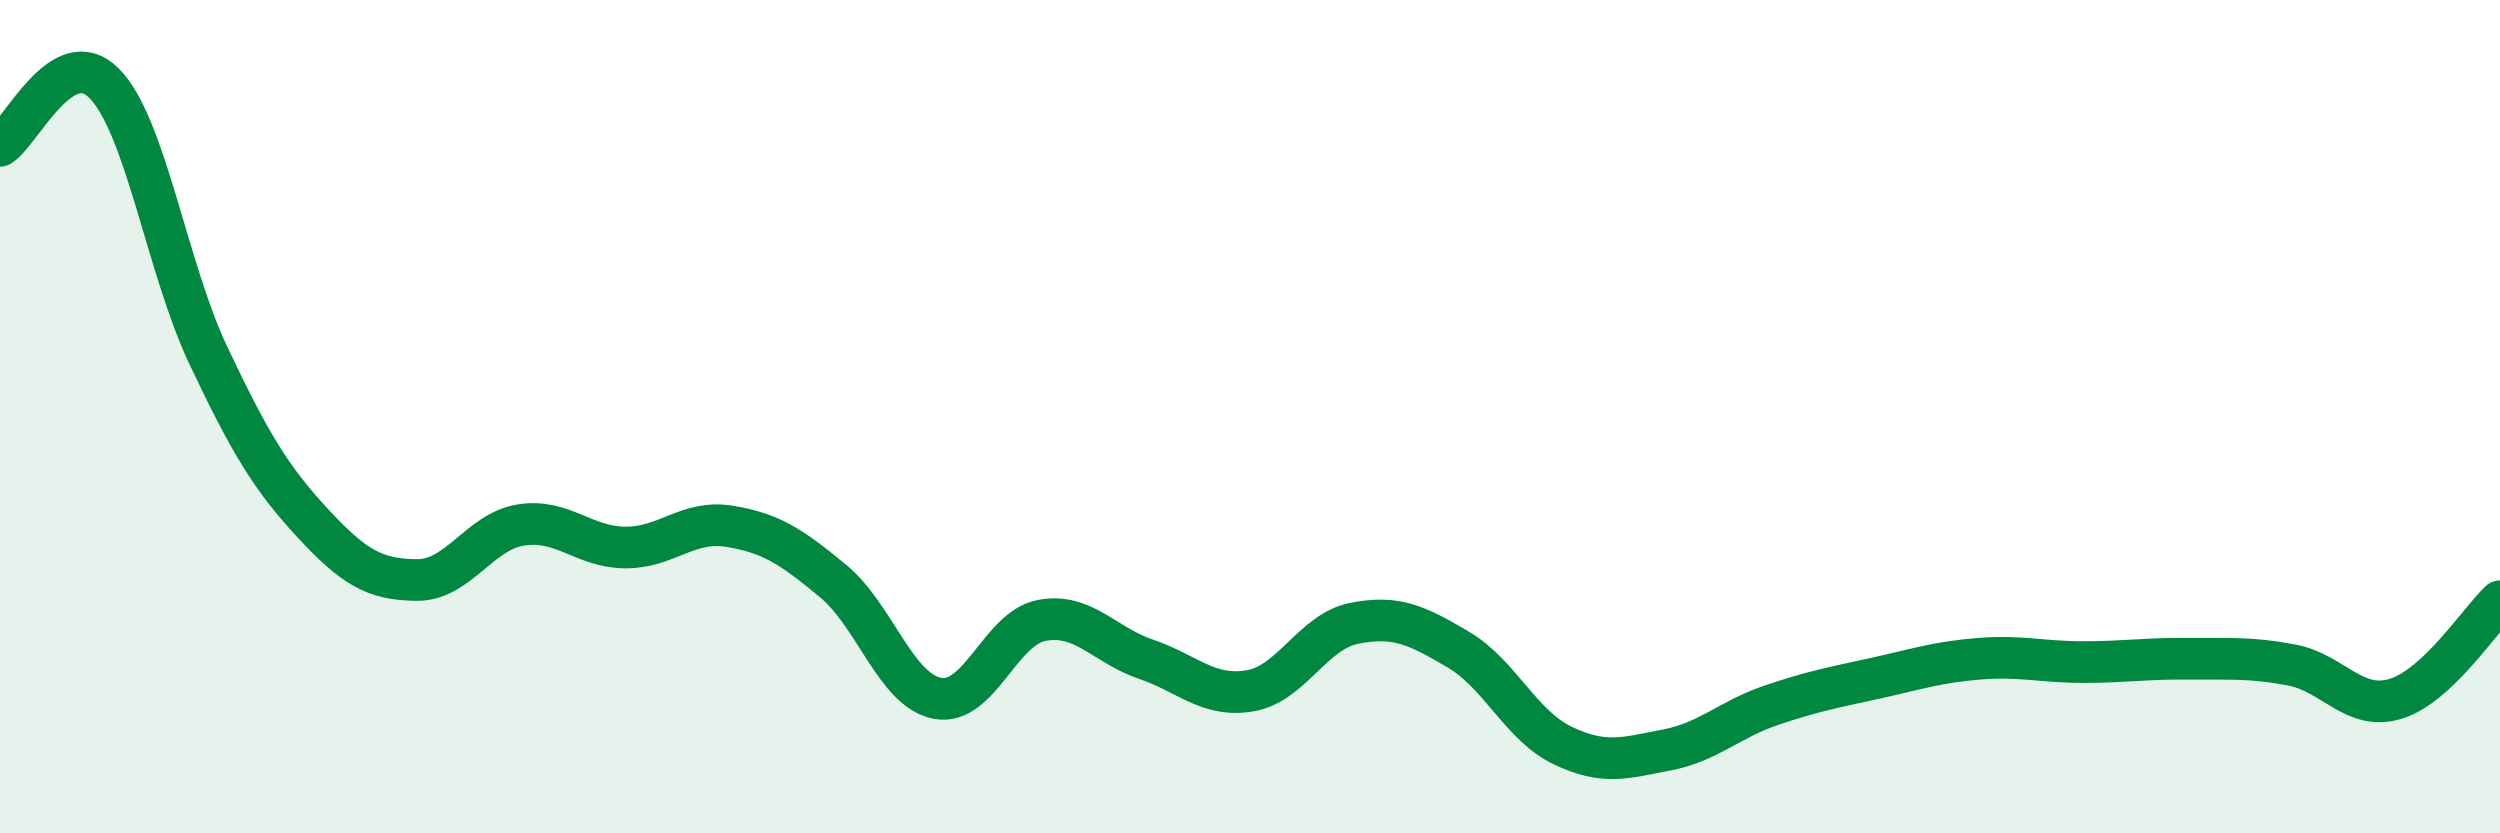
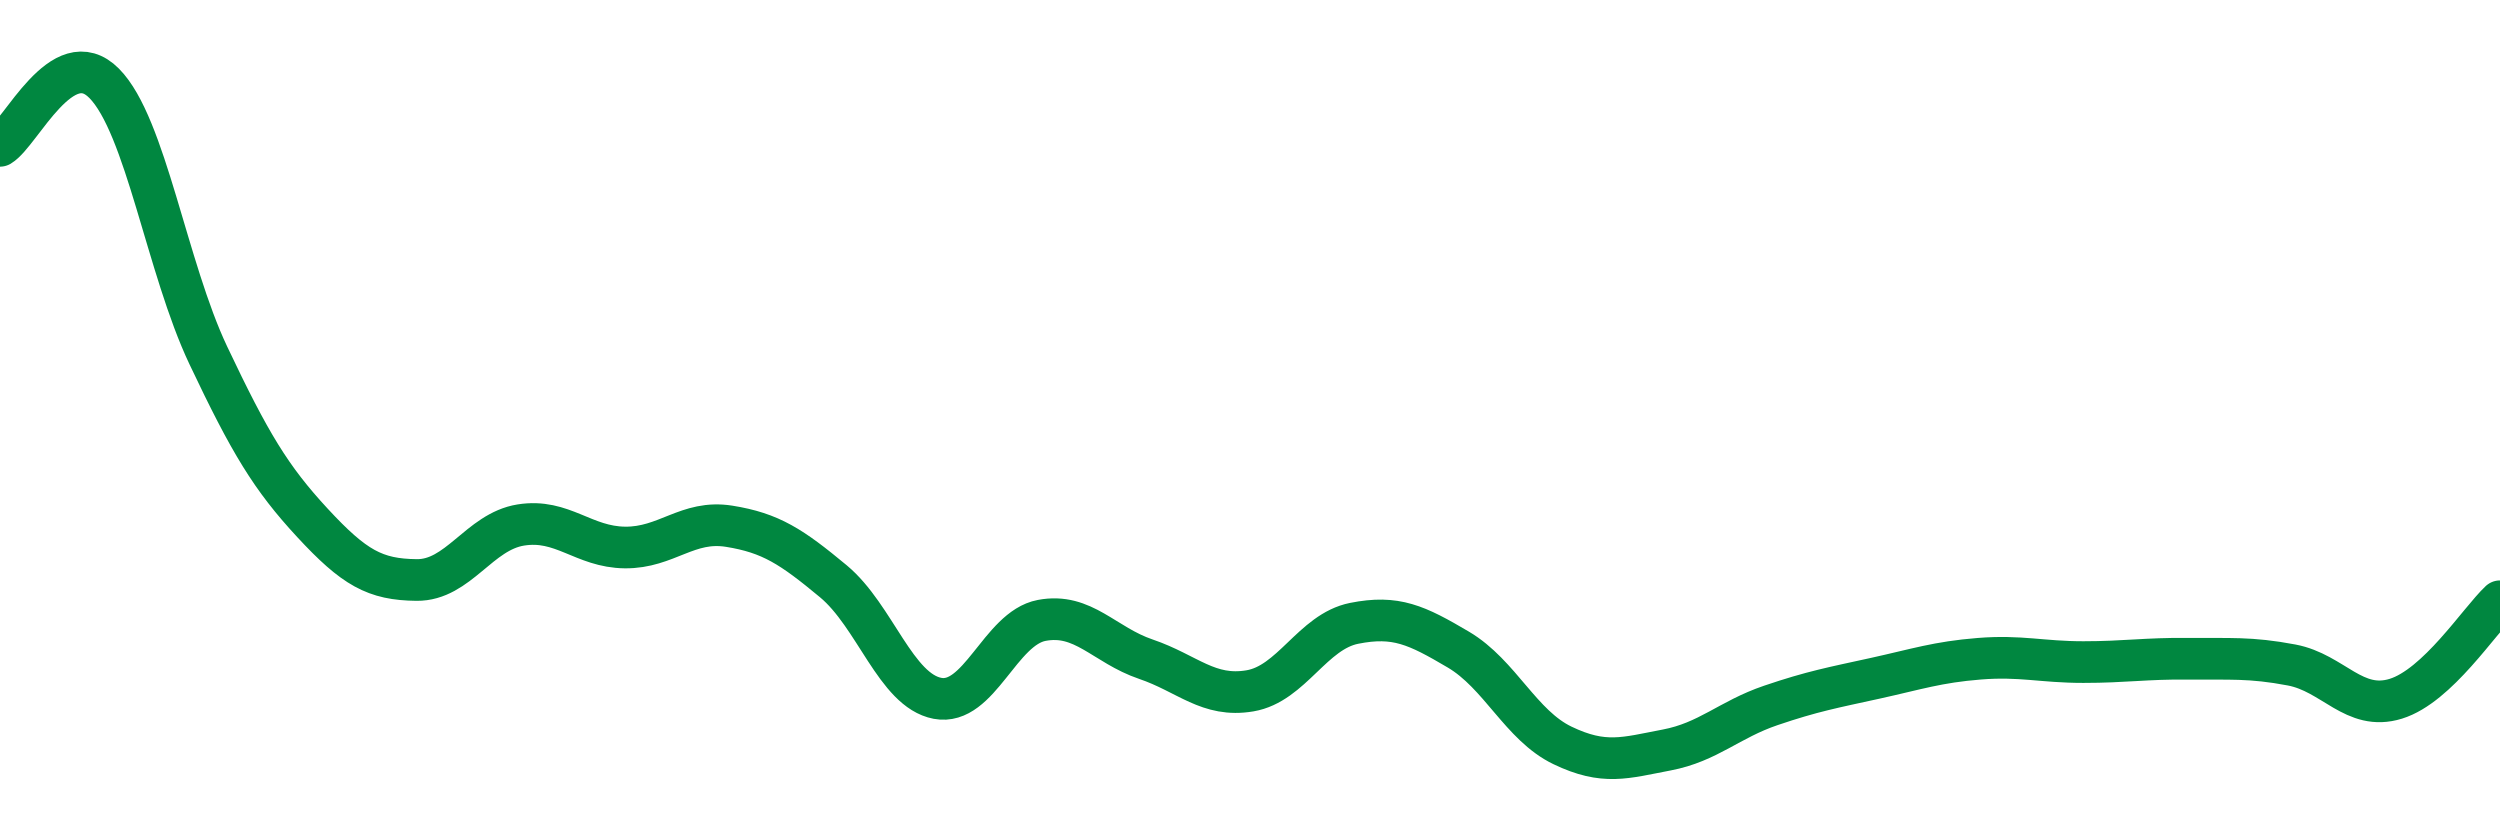
<svg xmlns="http://www.w3.org/2000/svg" width="60" height="20" viewBox="0 0 60 20">
-   <path d="M 0,3.5 C 0.5,3.2 1.5,0.99 2.5,2 C 3.5,3.01 4,6.42 5,8.53 C 6,10.64 6.5,11.47 7.5,12.55 C 8.5,13.63 9,13.91 10,13.92 C 11,13.93 11.5,12.76 12.5,12.6 C 13.5,12.44 14,13.13 15,13.14 C 16,13.15 16.5,12.47 17.5,12.63 C 18.5,12.79 19,13.12 20,13.95 C 21,14.78 21.5,16.57 22.5,16.76 C 23.5,16.95 24,15.08 25,14.89 C 26,14.7 26.5,15.48 27.5,15.82 C 28.5,16.16 29,16.75 30,16.58 C 31,16.41 31.5,15.16 32.5,14.96 C 33.5,14.76 34,15 35,15.59 C 36,16.18 36.5,17.41 37.5,17.89 C 38.5,18.37 39,18.19 40,18 C 41,17.81 41.5,17.27 42.5,16.93 C 43.5,16.59 44,16.5 45,16.28 C 46,16.06 46.5,15.89 47.5,15.81 C 48.5,15.73 49,15.89 50,15.89 C 51,15.89 51.5,15.8 52.5,15.81 C 53.5,15.82 54,15.77 55,15.96 C 56,16.15 56.5,17.08 57.5,16.77 C 58.5,16.46 59.5,14.9 60,14.43L60 20L0 20Z" fill="#008740" opacity="0.1" stroke-linecap="round" stroke-linejoin="round" />
  <path d="M 0,3.5 C 0.5,3.2 1.5,0.99 2.5,2 C 3.5,3.01 4,6.42 5,8.53 C 6,10.64 6.5,11.47 7.5,12.55 C 8.5,13.63 9,13.91 10,13.92 C 11,13.93 11.5,12.76 12.5,12.6 C 13.5,12.44 14,13.13 15,13.14 C 16,13.15 16.5,12.47 17.5,12.63 C 18.5,12.79 19,13.12 20,13.95 C 21,14.78 21.5,16.57 22.5,16.76 C 23.5,16.95 24,15.08 25,14.89 C 26,14.7 26.5,15.48 27.5,15.82 C 28.5,16.16 29,16.75 30,16.58 C 31,16.41 31.5,15.16 32.5,14.96 C 33.5,14.76 34,15 35,15.59 C 36,16.18 36.5,17.41 37.5,17.89 C 38.5,18.37 39,18.19 40,18 C 41,17.81 41.5,17.27 42.5,16.93 C 43.5,16.59 44,16.5 45,16.28 C 46,16.06 46.5,15.89 47.5,15.81 C 48.5,15.73 49,15.89 50,15.89 C 51,15.89 51.5,15.8 52.5,15.81 C 53.5,15.82 54,15.77 55,15.96 C 56,16.15 56.5,17.08 57.5,16.77 C 58.5,16.46 59.5,14.9 60,14.43" stroke="#008740" stroke-width="1" fill="none" stroke-linecap="round" stroke-linejoin="round" />
</svg>